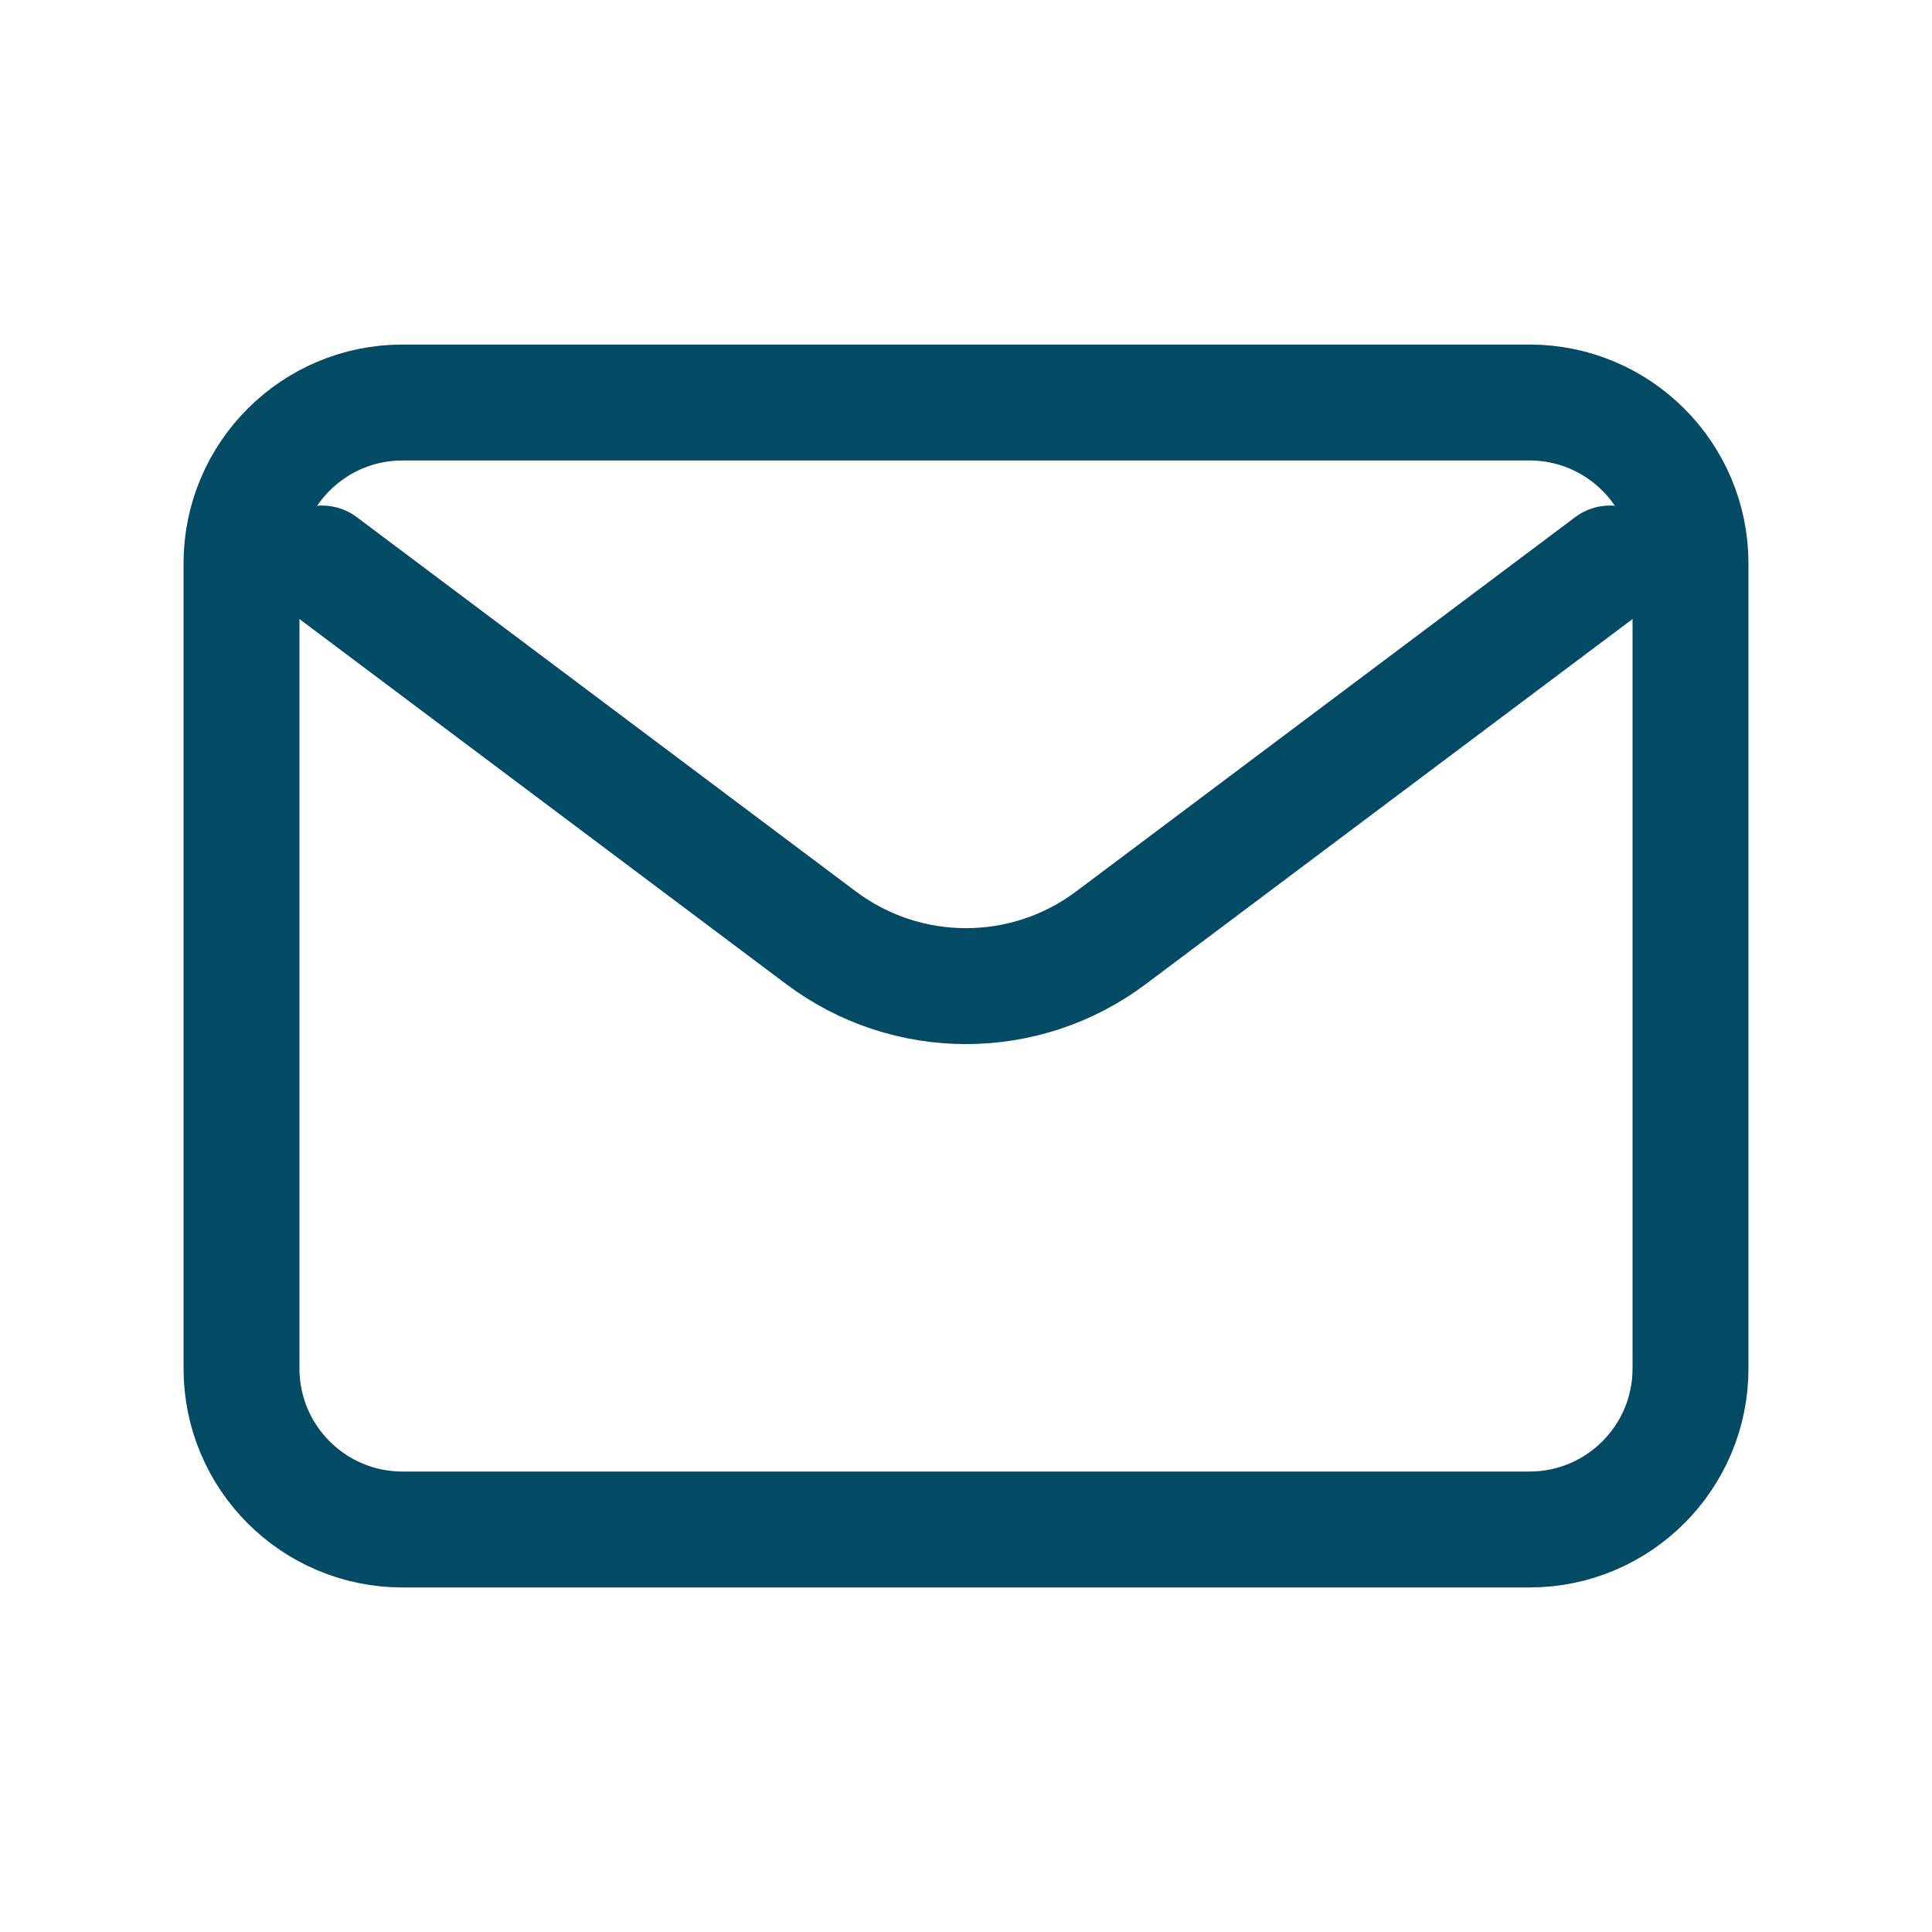
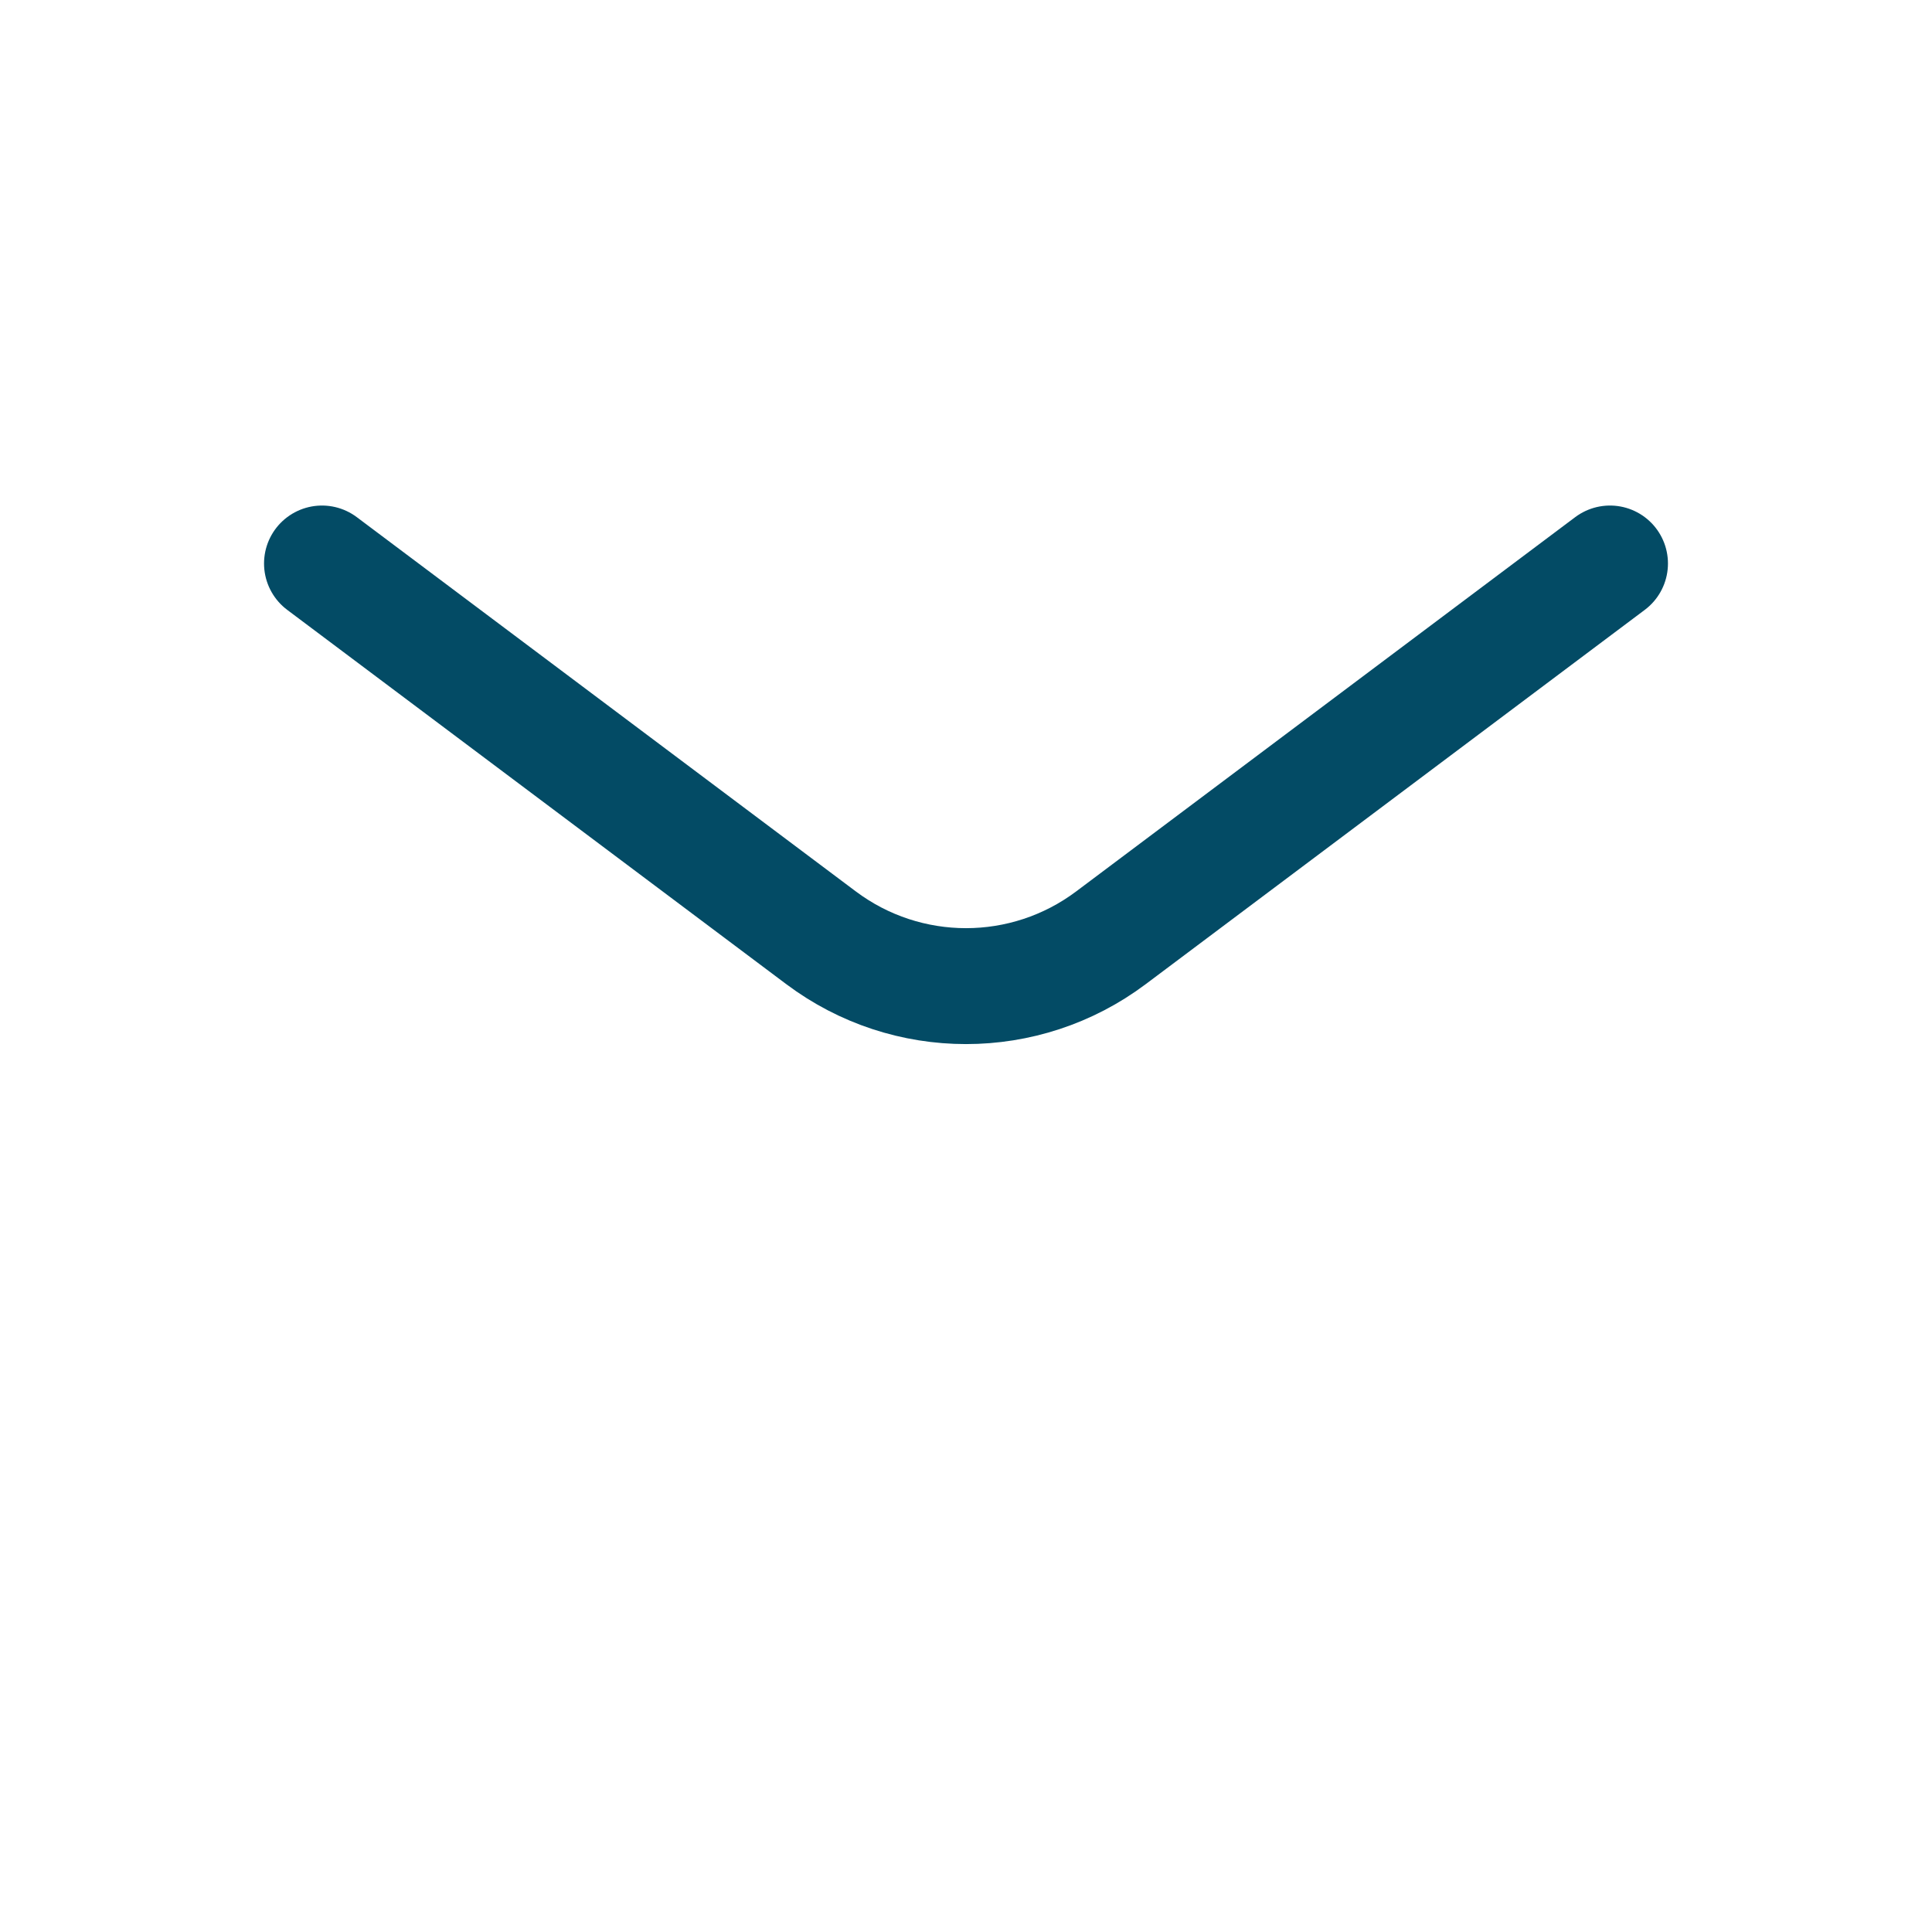
<svg xmlns="http://www.w3.org/2000/svg" width="800" height="800" viewBox="0 0 800 800" fill="none">
  <path d="M133.332 233.335L339.999 388.333C375.555 415 424.442 415 459.999 388.333L666.665 233.333" stroke="#034B65" stroke-width="48" stroke-linecap="round" stroke-linejoin="round" />
-   <path d="M633.333 166.667H166.667C129.848 166.667 100 196.515 100 233.334V566.667C100 603.486 129.848 633.334 166.667 633.334H633.333C670.152 633.334 700 603.486 700 566.667V233.334C700 196.515 670.152 166.667 633.333 166.667Z" stroke="#034B65" stroke-width="48" stroke-linecap="round" />
</svg>